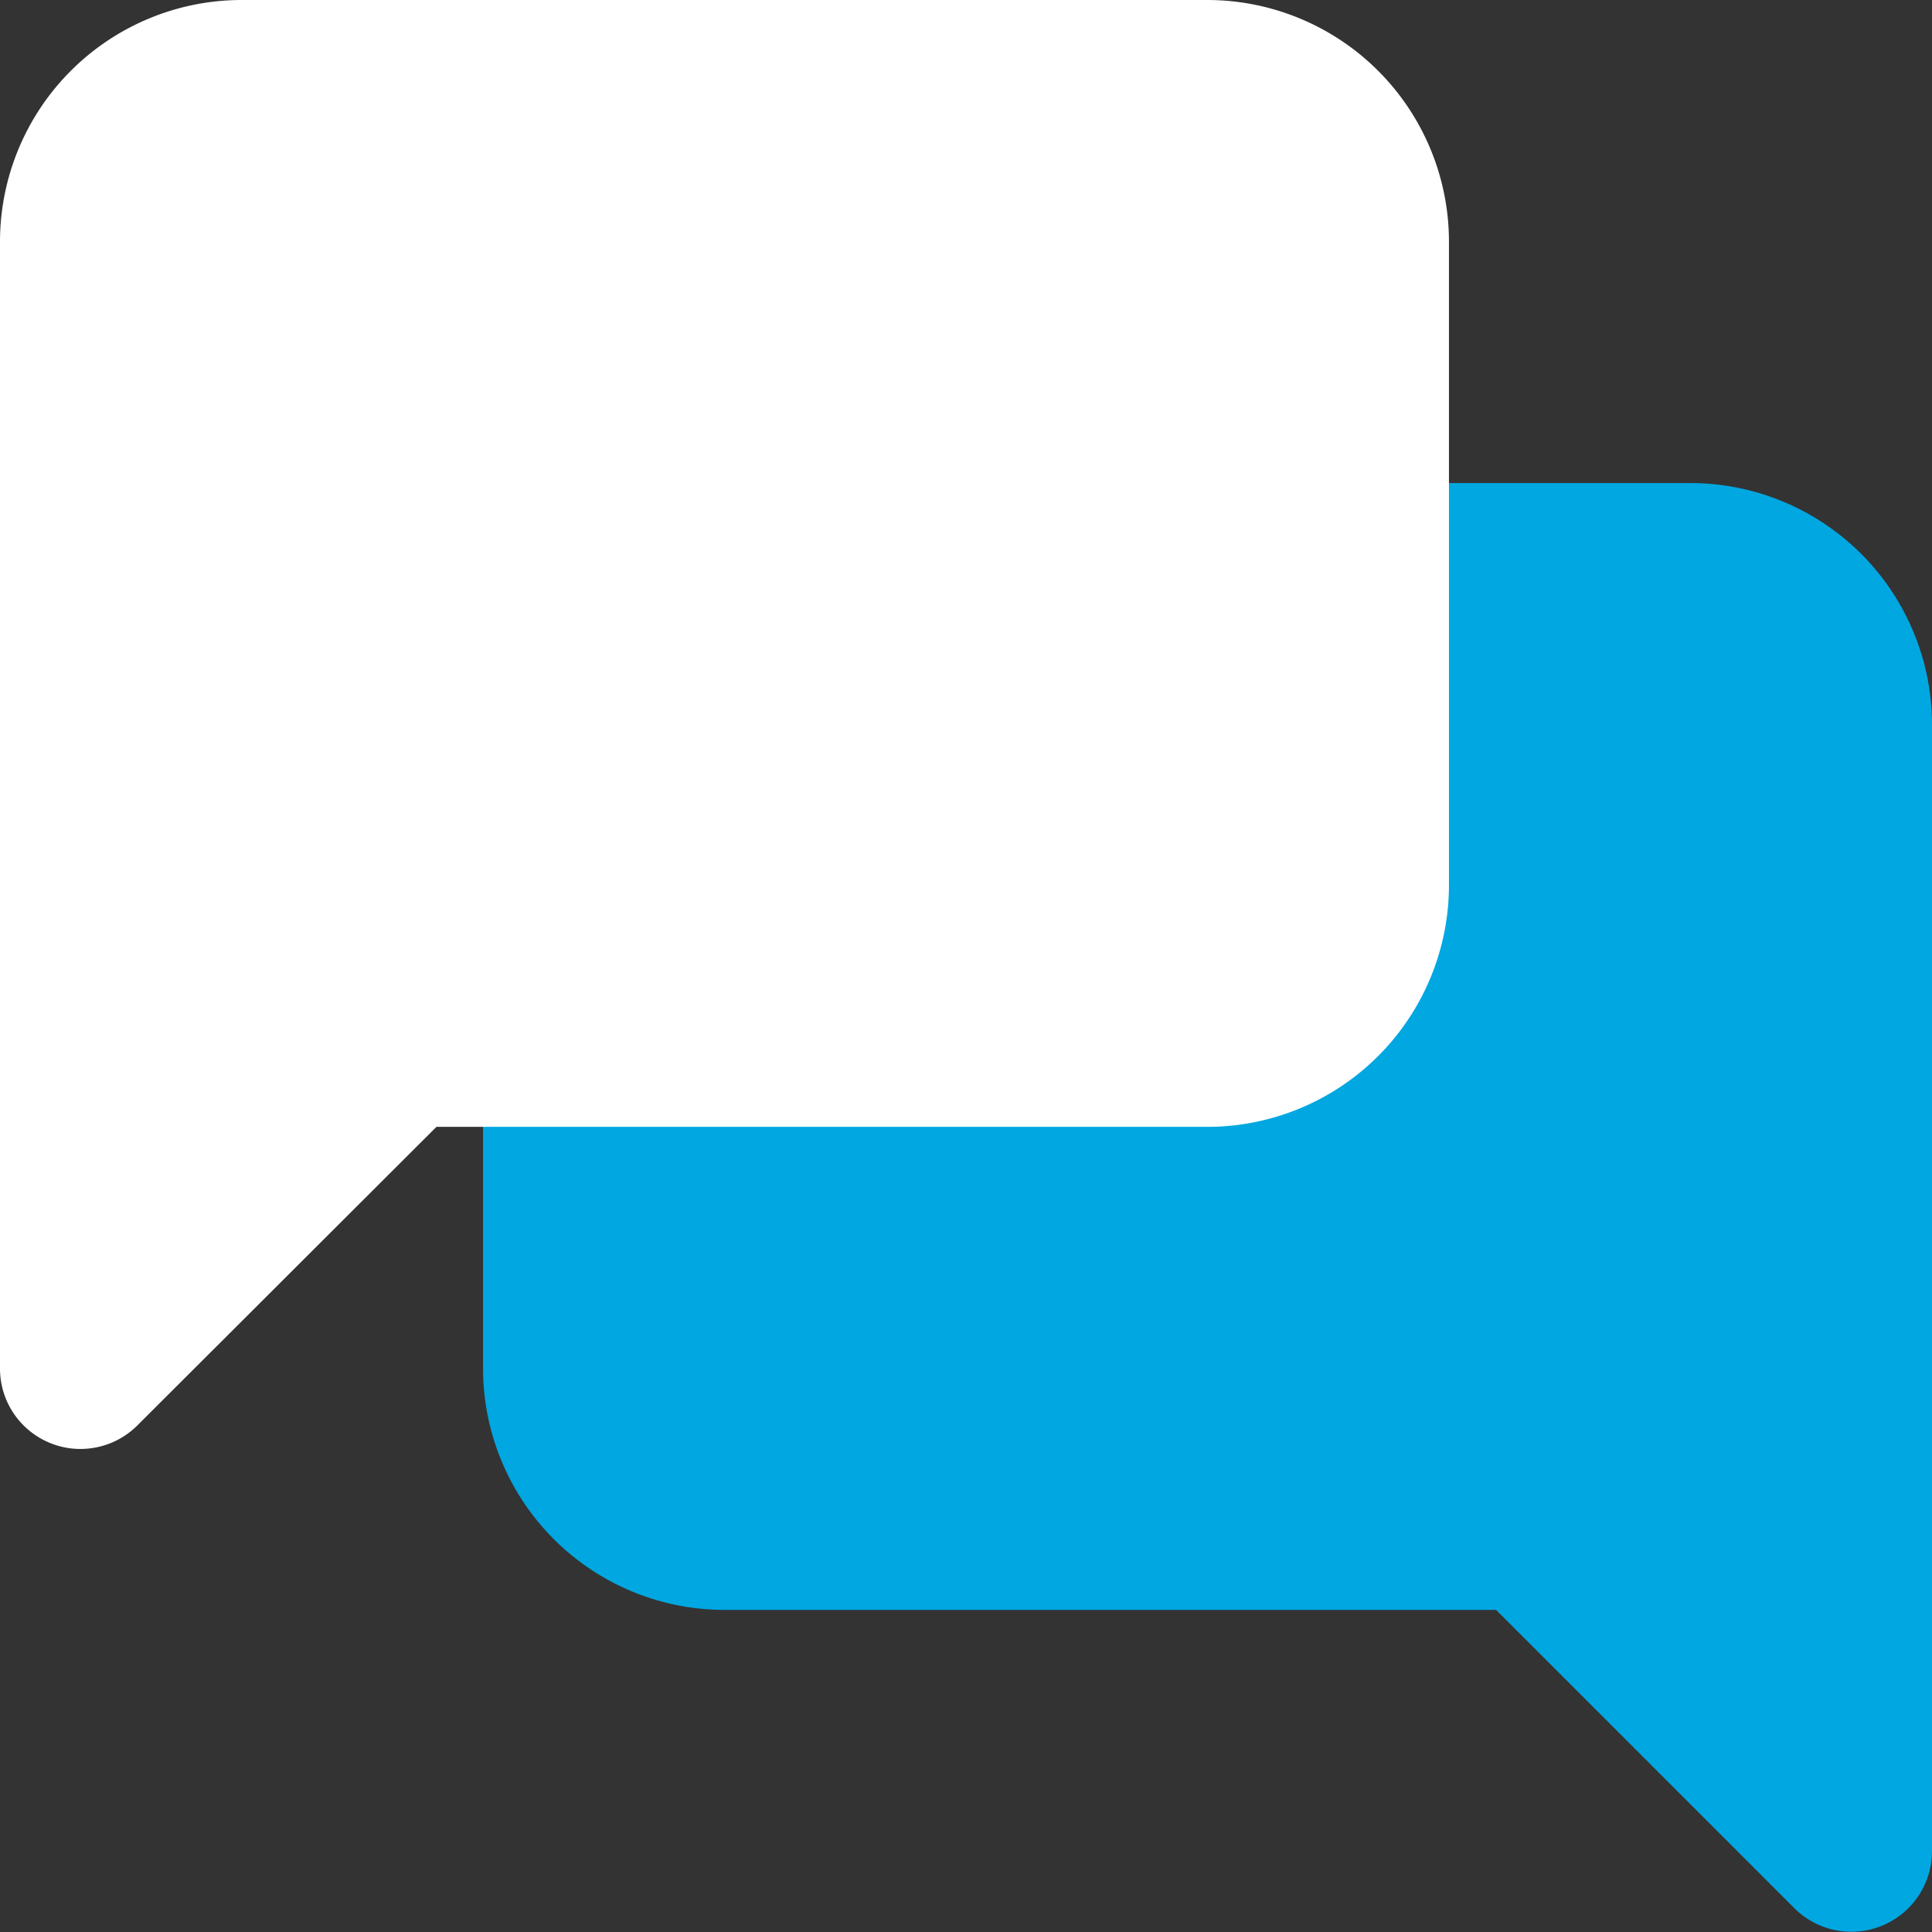
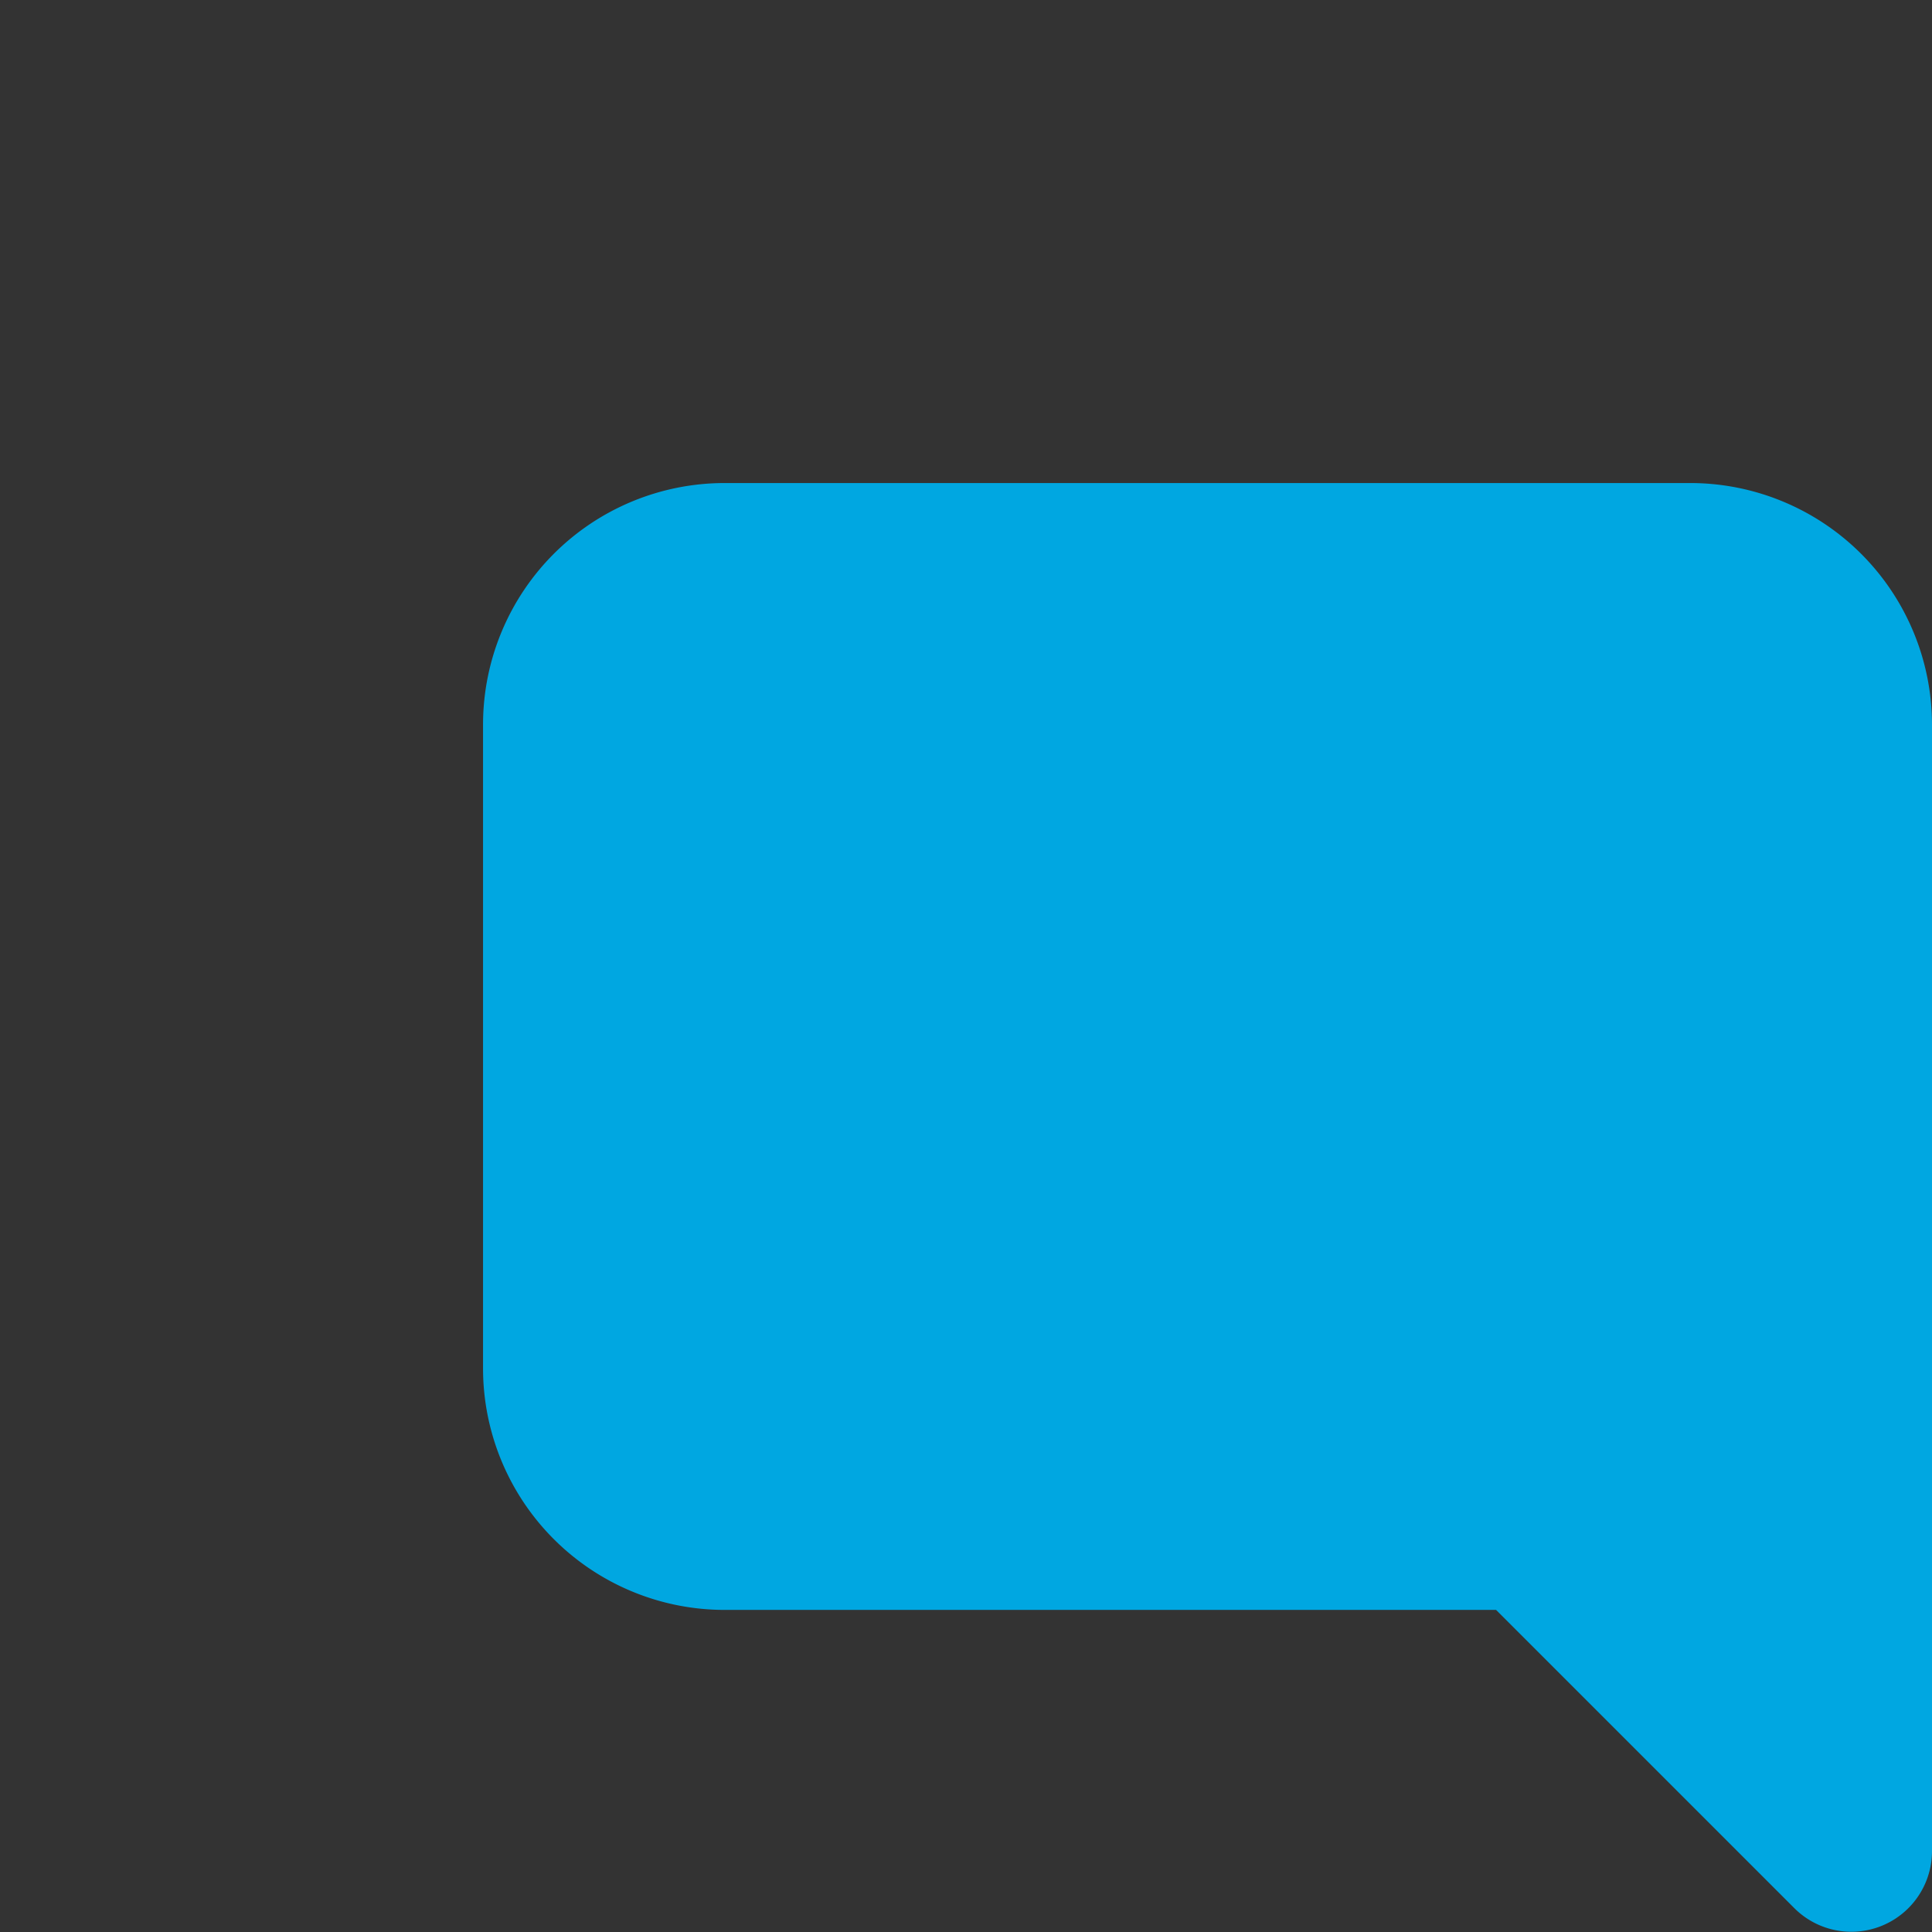
<svg xmlns="http://www.w3.org/2000/svg" viewBox="0 0 110.67 110.67">
  <rect x="0" y="0" width="110.67" height="110.67" fill="#333333" stroke="none" />
  <defs>
    <style>.cls-1{fill:#00a7e1;}.cls-2{fill:#fff;}</style>
  </defs>
  <g id="Camada_2" data-name="Camada 2">
    <g id="Camada_1-2" data-name="Camada 1">
      <path class="cls-1" d="M96.83,27.67H41.5A13.84,13.84,0,0,0,27.67,41.5V78.39A13.84,13.84,0,0,0,41.5,92.22H85.7l17.09,17.09a4.62,4.62,0,0,0,7.88-3.26V41.5A13.85,13.85,0,0,0,96.83,27.67Z" />
-       <path class="cls-2" d="M69.17,0H13.83A13.85,13.85,0,0,0,0,13.83V78.39a4.6,4.6,0,0,0,2.85,4.26A4.53,4.53,0,0,0,4.61,83a4.61,4.61,0,0,0,3.26-1.35L25,64.55H69.17A13.85,13.85,0,0,0,83,50.72V13.83A13.85,13.85,0,0,0,69.17,0Z" />
    </g>
  </g>
</svg>